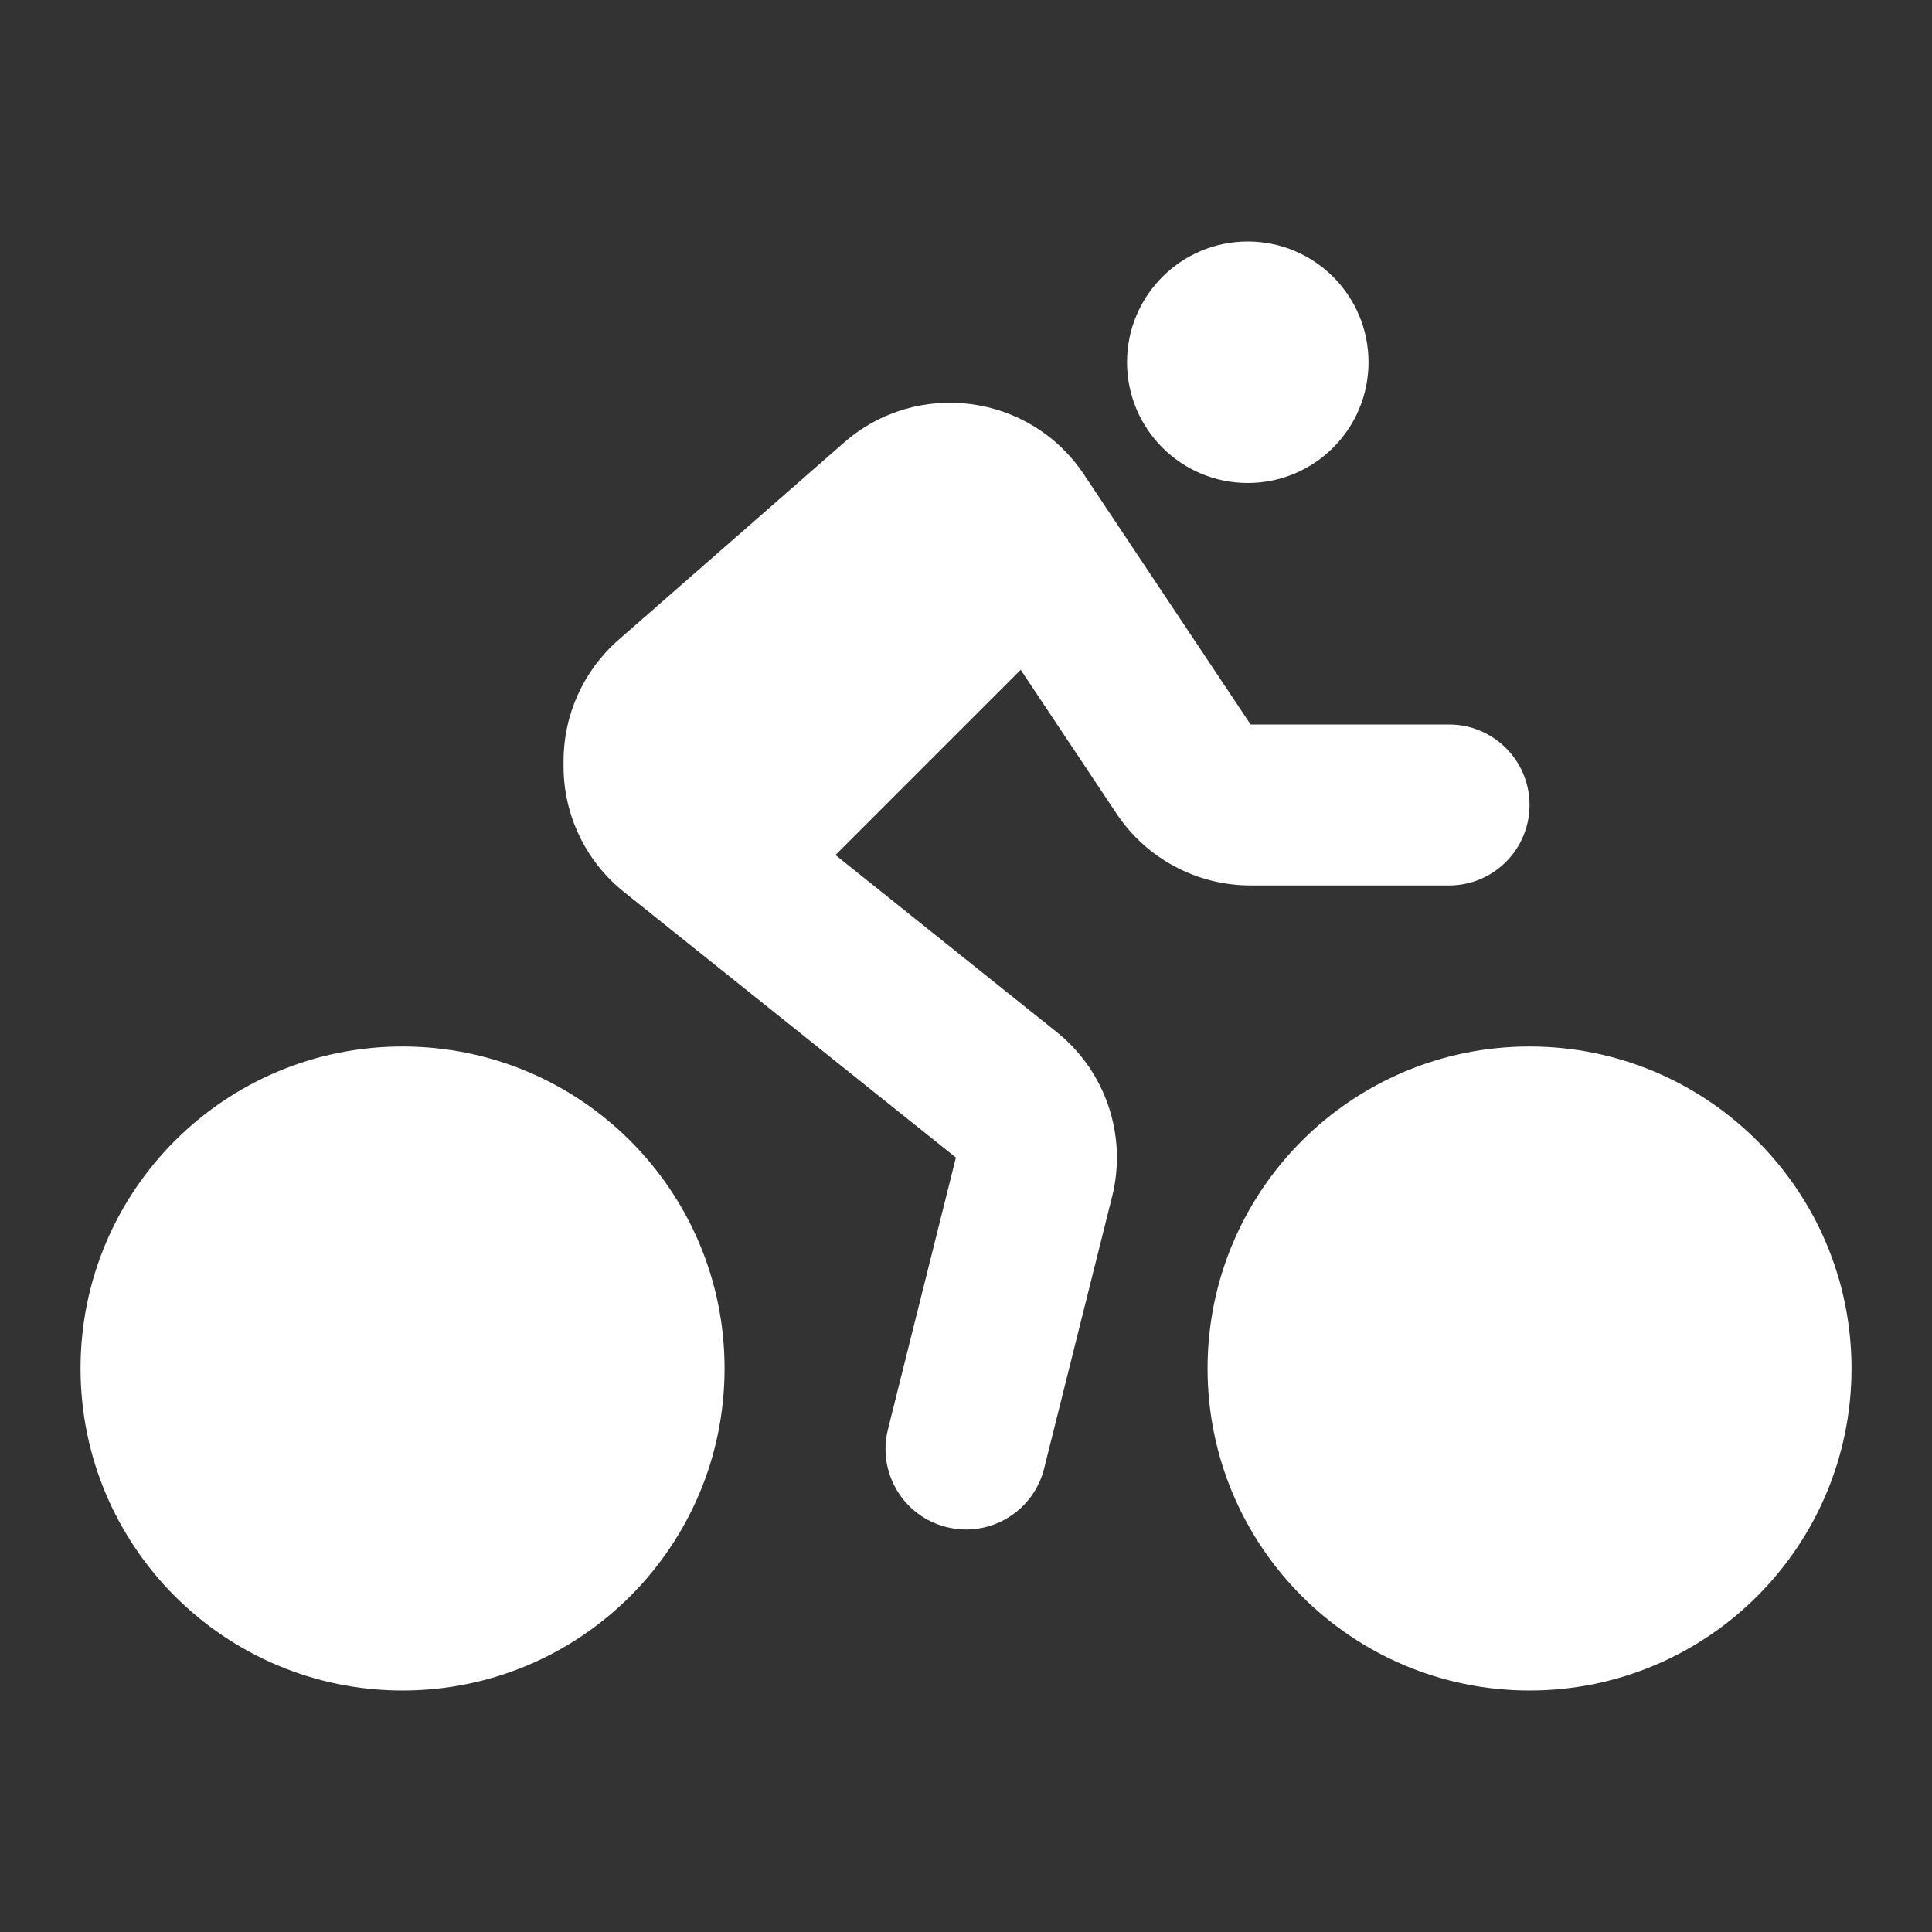
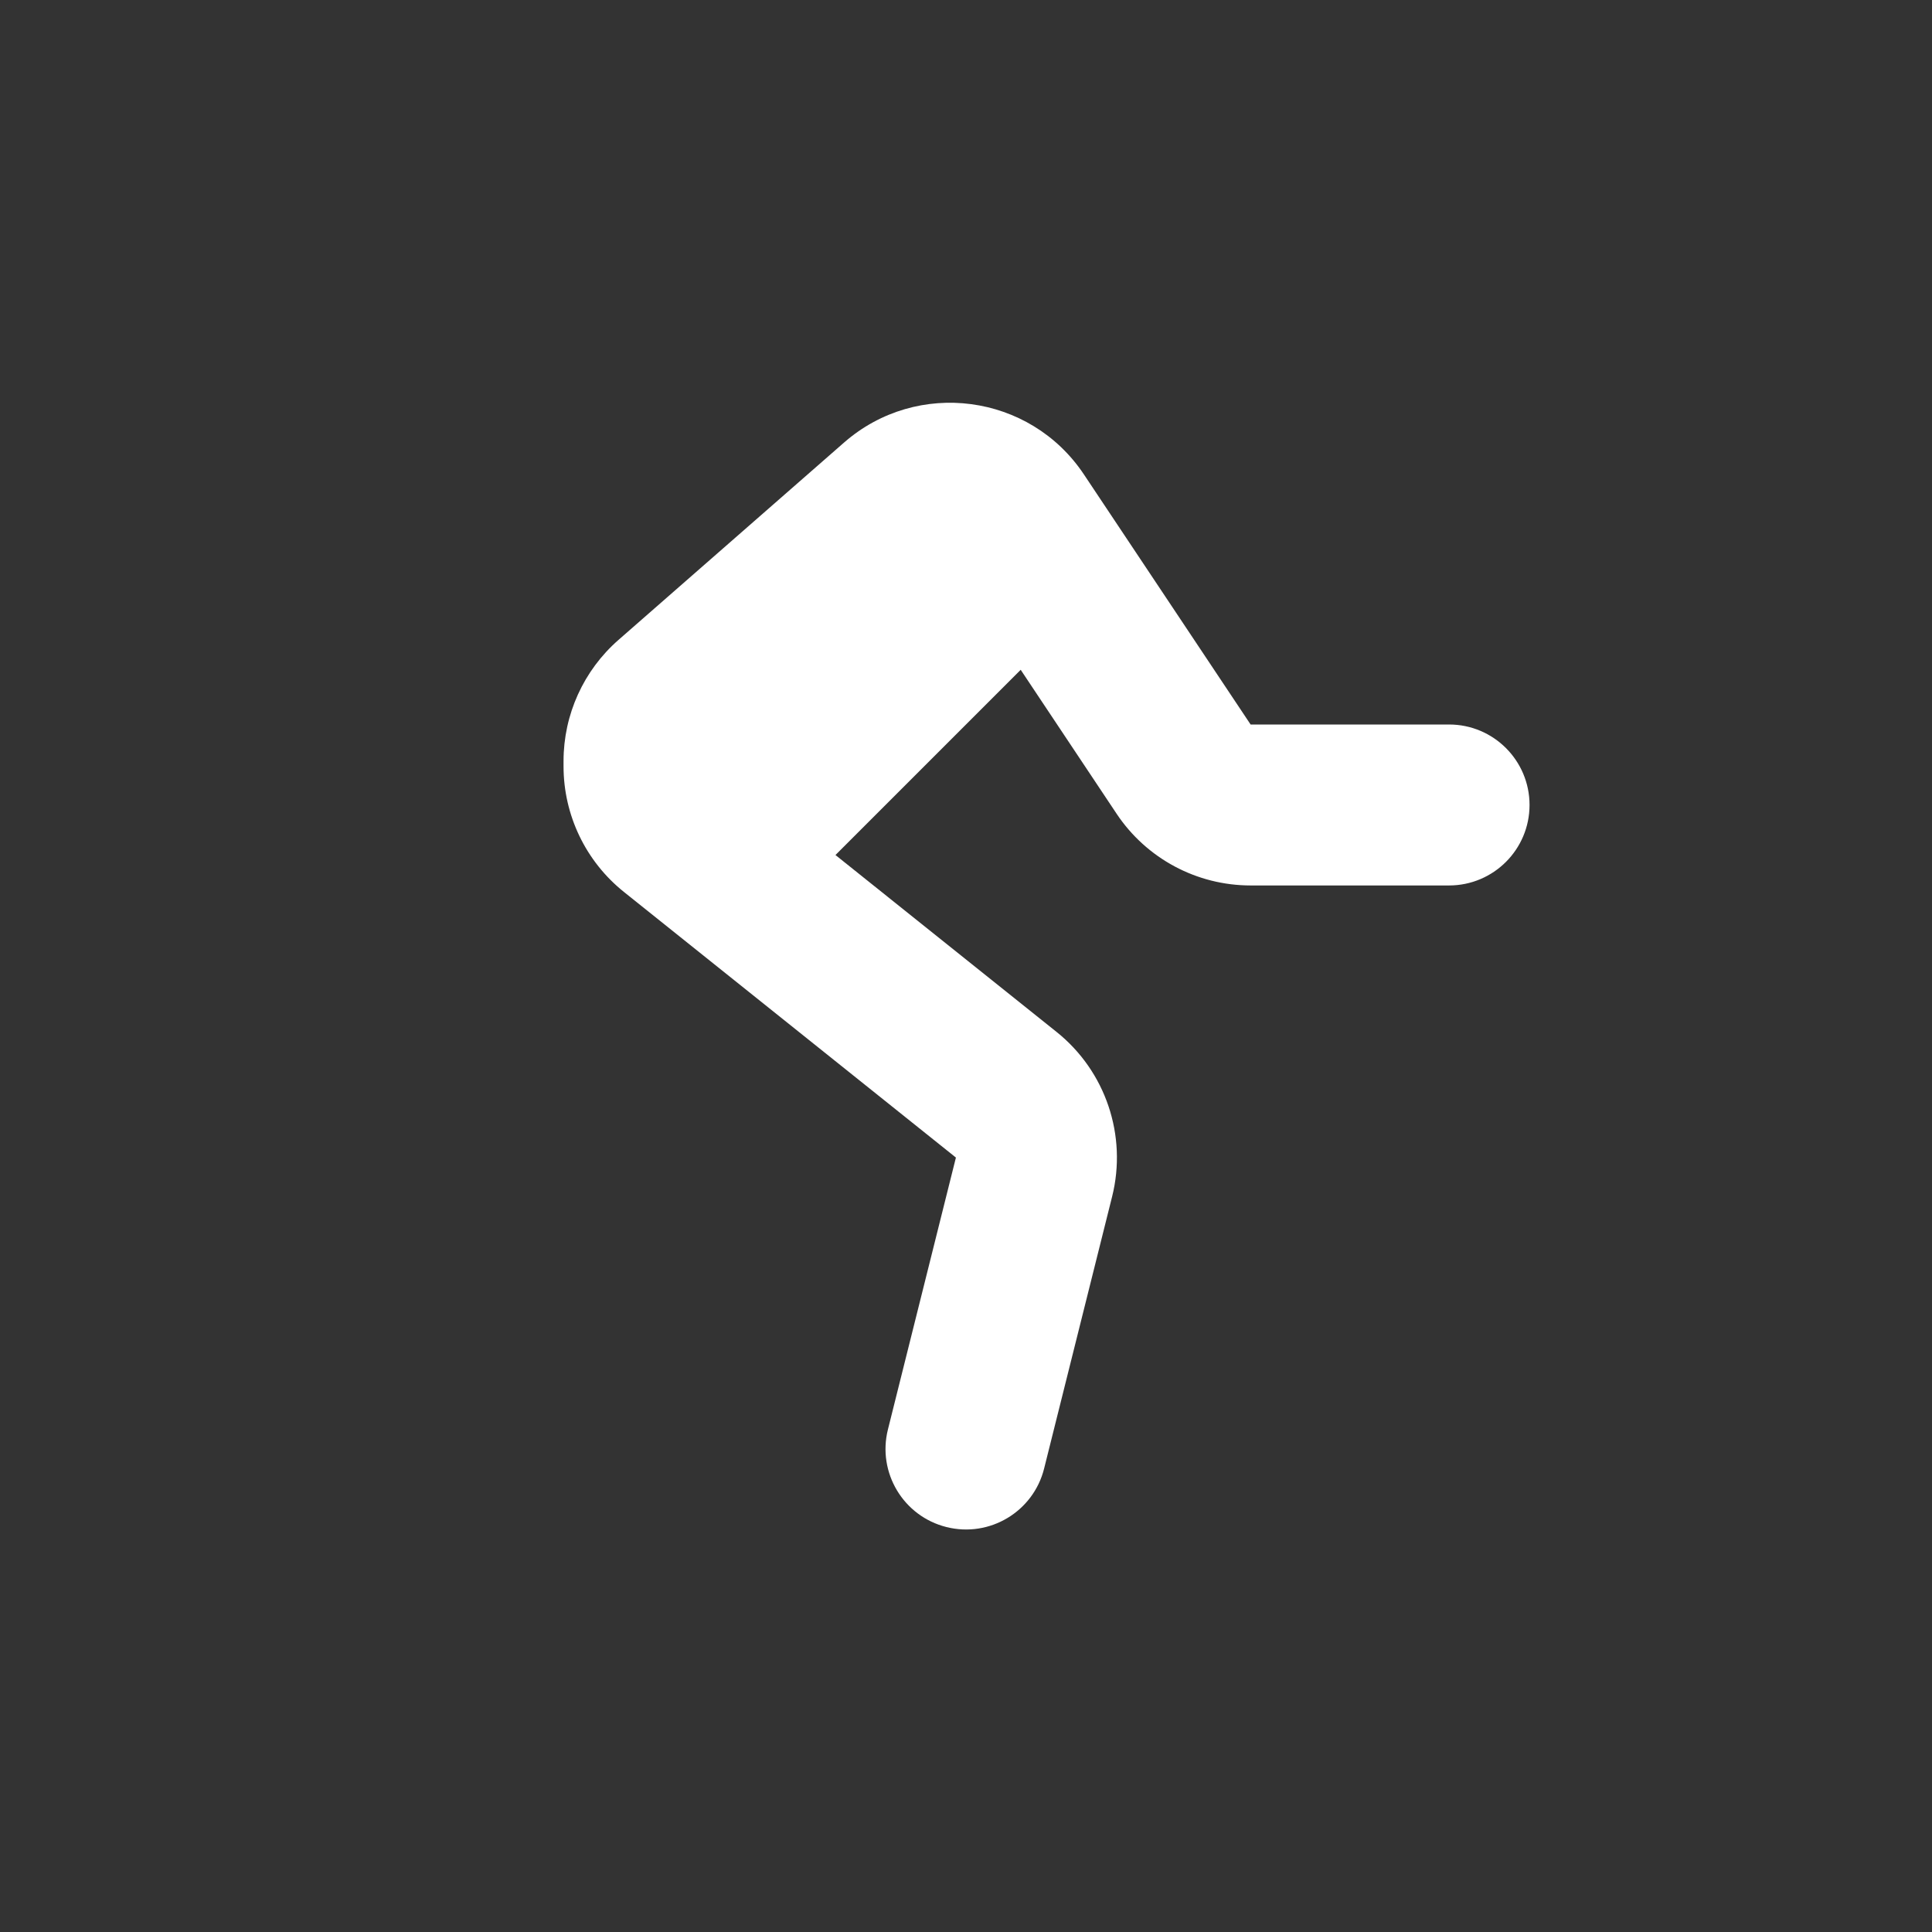
<svg xmlns="http://www.w3.org/2000/svg" width="32" height="32" viewBox="0 0 32 32" fill="none">
  <rect x="0" y="0" width="32" height="32" fill="#333333" stroke="none" />
-   <path d="M20.667 8C21.772 8 22.667 7.104 22.667 6C22.667 4.895 21.772 4 20.667 4C19.563 4 18.667 4.895 18.667 6C18.667 7.104 19.563 8 20.667 8Z" fill="white" />
  <path d="M13.979 7.331C15.191 6.27 17.06 6.518 17.953 7.858L20.714 12H24.001C24.737 12 25.334 12.597 25.334 13.333C25.334 14.069 24.737 14.666 24.001 14.666H20.714C19.823 14.666 18.99 14.221 18.495 13.479L16.906 11.094L13.838 14.162L17.499 17.091C18.313 17.742 18.673 18.808 18.42 19.82L17.294 24.323C17.116 25.037 16.392 25.472 15.677 25.293C14.963 25.115 14.528 24.391 14.707 23.676L15.833 19.173L10.335 14.774C9.702 14.268 9.334 13.502 9.334 12.692V12.605C9.334 11.836 9.666 11.104 10.245 10.598L13.979 7.331Z" fill="white" />
-   <path d="M25.334 28C28.279 28 30.667 25.612 30.667 22.666C30.667 19.721 28.279 17.333 25.334 17.333C22.389 17.333 20.001 19.721 20.001 22.666C20.001 25.612 22.389 28 25.334 28Z" fill="white" />
-   <path d="M12.001 22.666C12.001 25.612 9.613 28 6.667 28C3.722 28 1.334 25.612 1.334 22.666C1.334 19.721 3.722 17.333 6.667 17.333C9.613 17.333 12.001 19.721 12.001 22.666Z" fill="white" />
</svg>